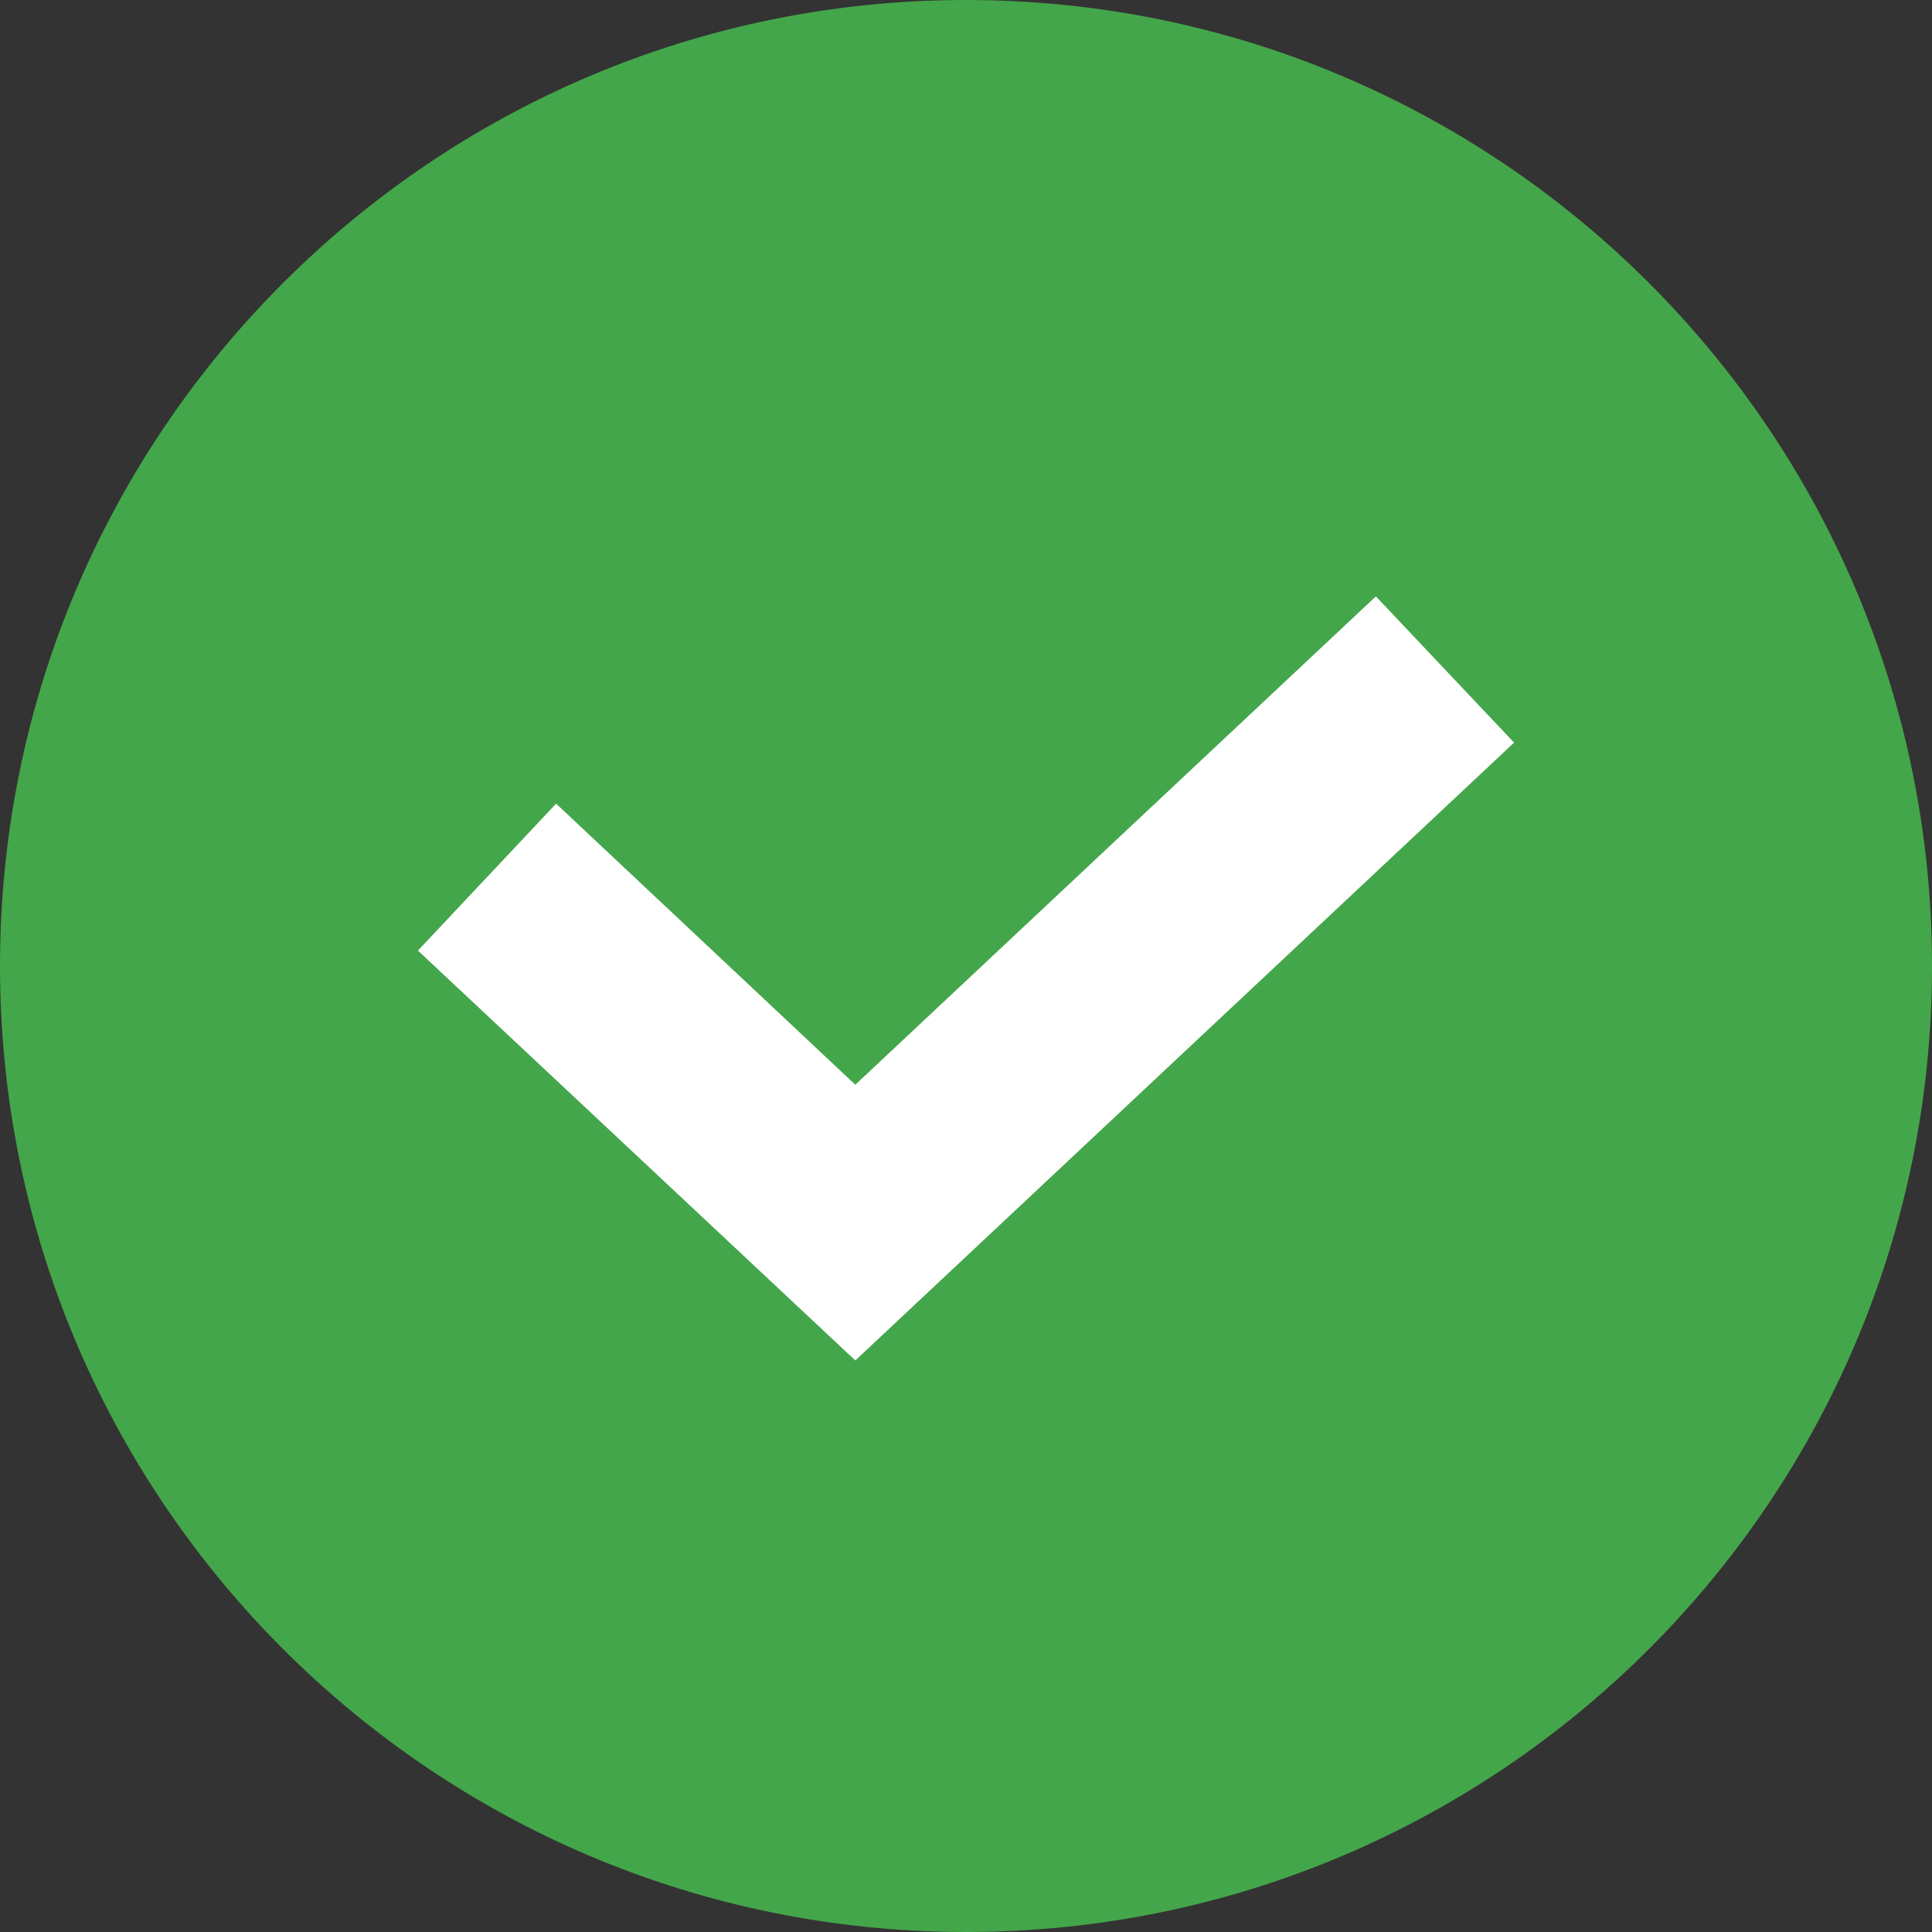
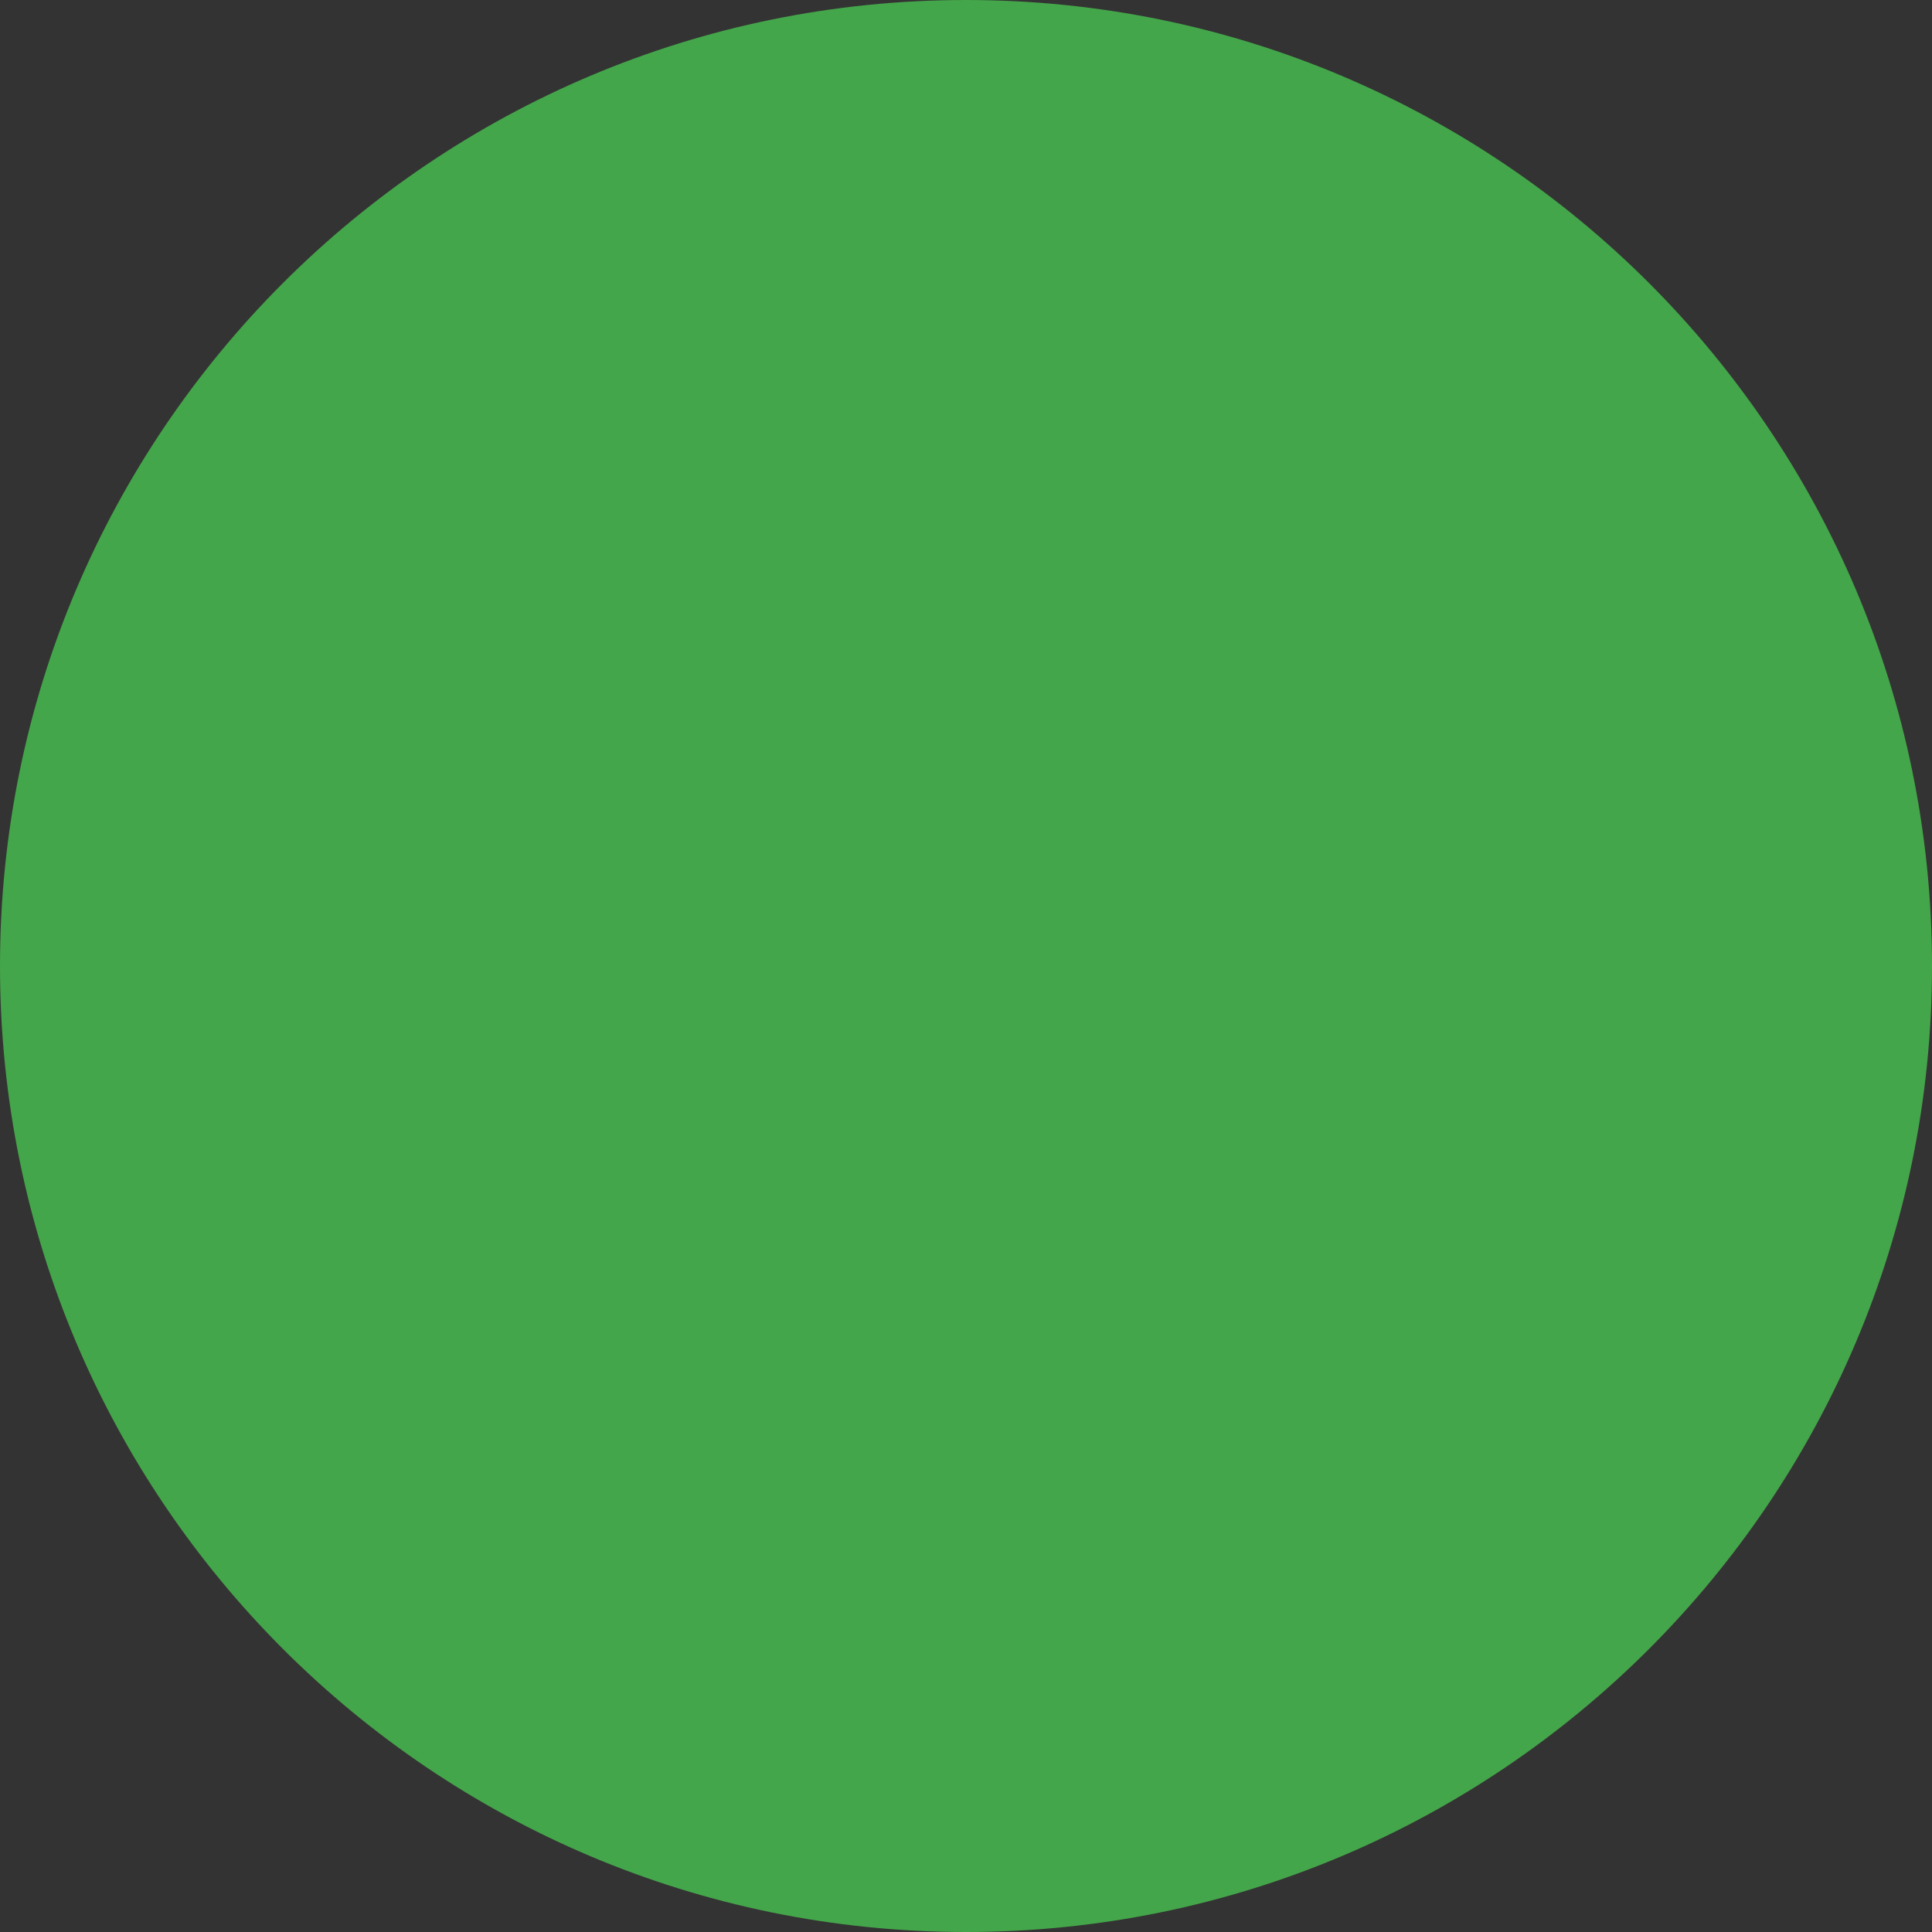
<svg xmlns="http://www.w3.org/2000/svg" id="Layer_2" viewBox="0 0 28.8 28.8">
  <rect x="0" y="0" width="28.8" height="28.8" fill="#333333" stroke="none" />
  <defs>
    <style>.cls-1{fill:#44a64a;}.cls-2{fill:#fff;}</style>
  </defs>
  <g id="Layer_1-2">
    <path class="cls-1" d="M14.4,28.8c7.95,0,14.4-6.45,14.4-14.4S22.35,0,14.4,0,0,6.45,0,14.4s6.45,14.4,14.4,14.4h0Z" />
-     <polygon class="cls-2" points="6.23 14.17 12.75 20.28 22.57 11.07 20.51 8.89 12.75 16.17 8.29 11.98 6.23 14.17 6.23 14.17" />
  </g>
</svg>